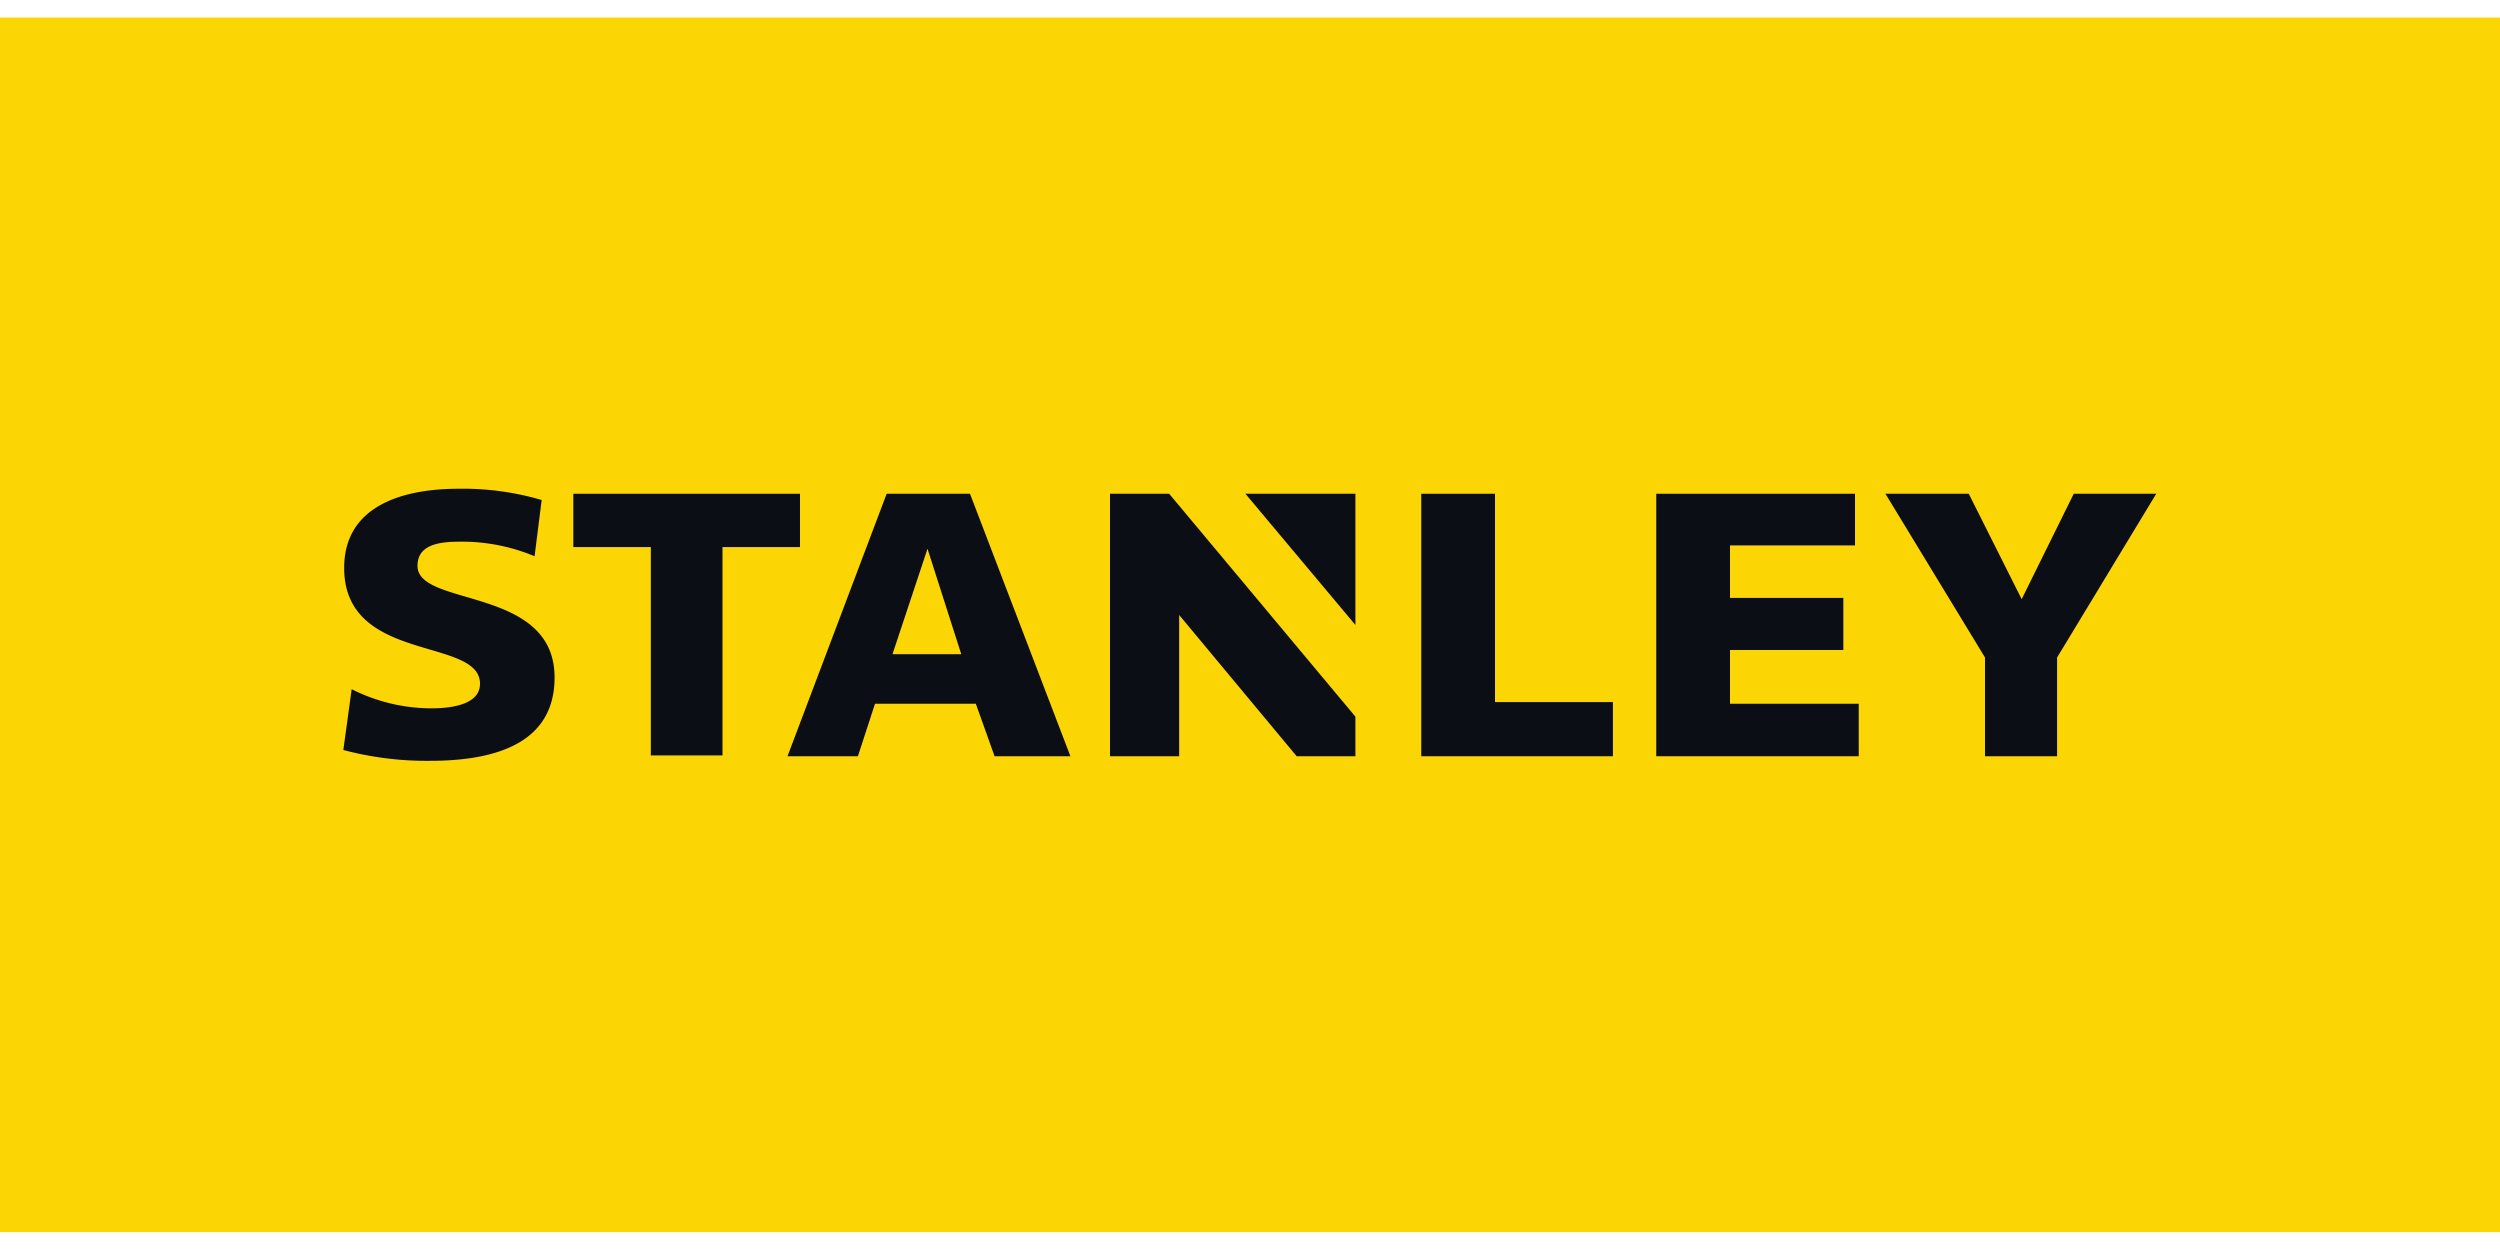
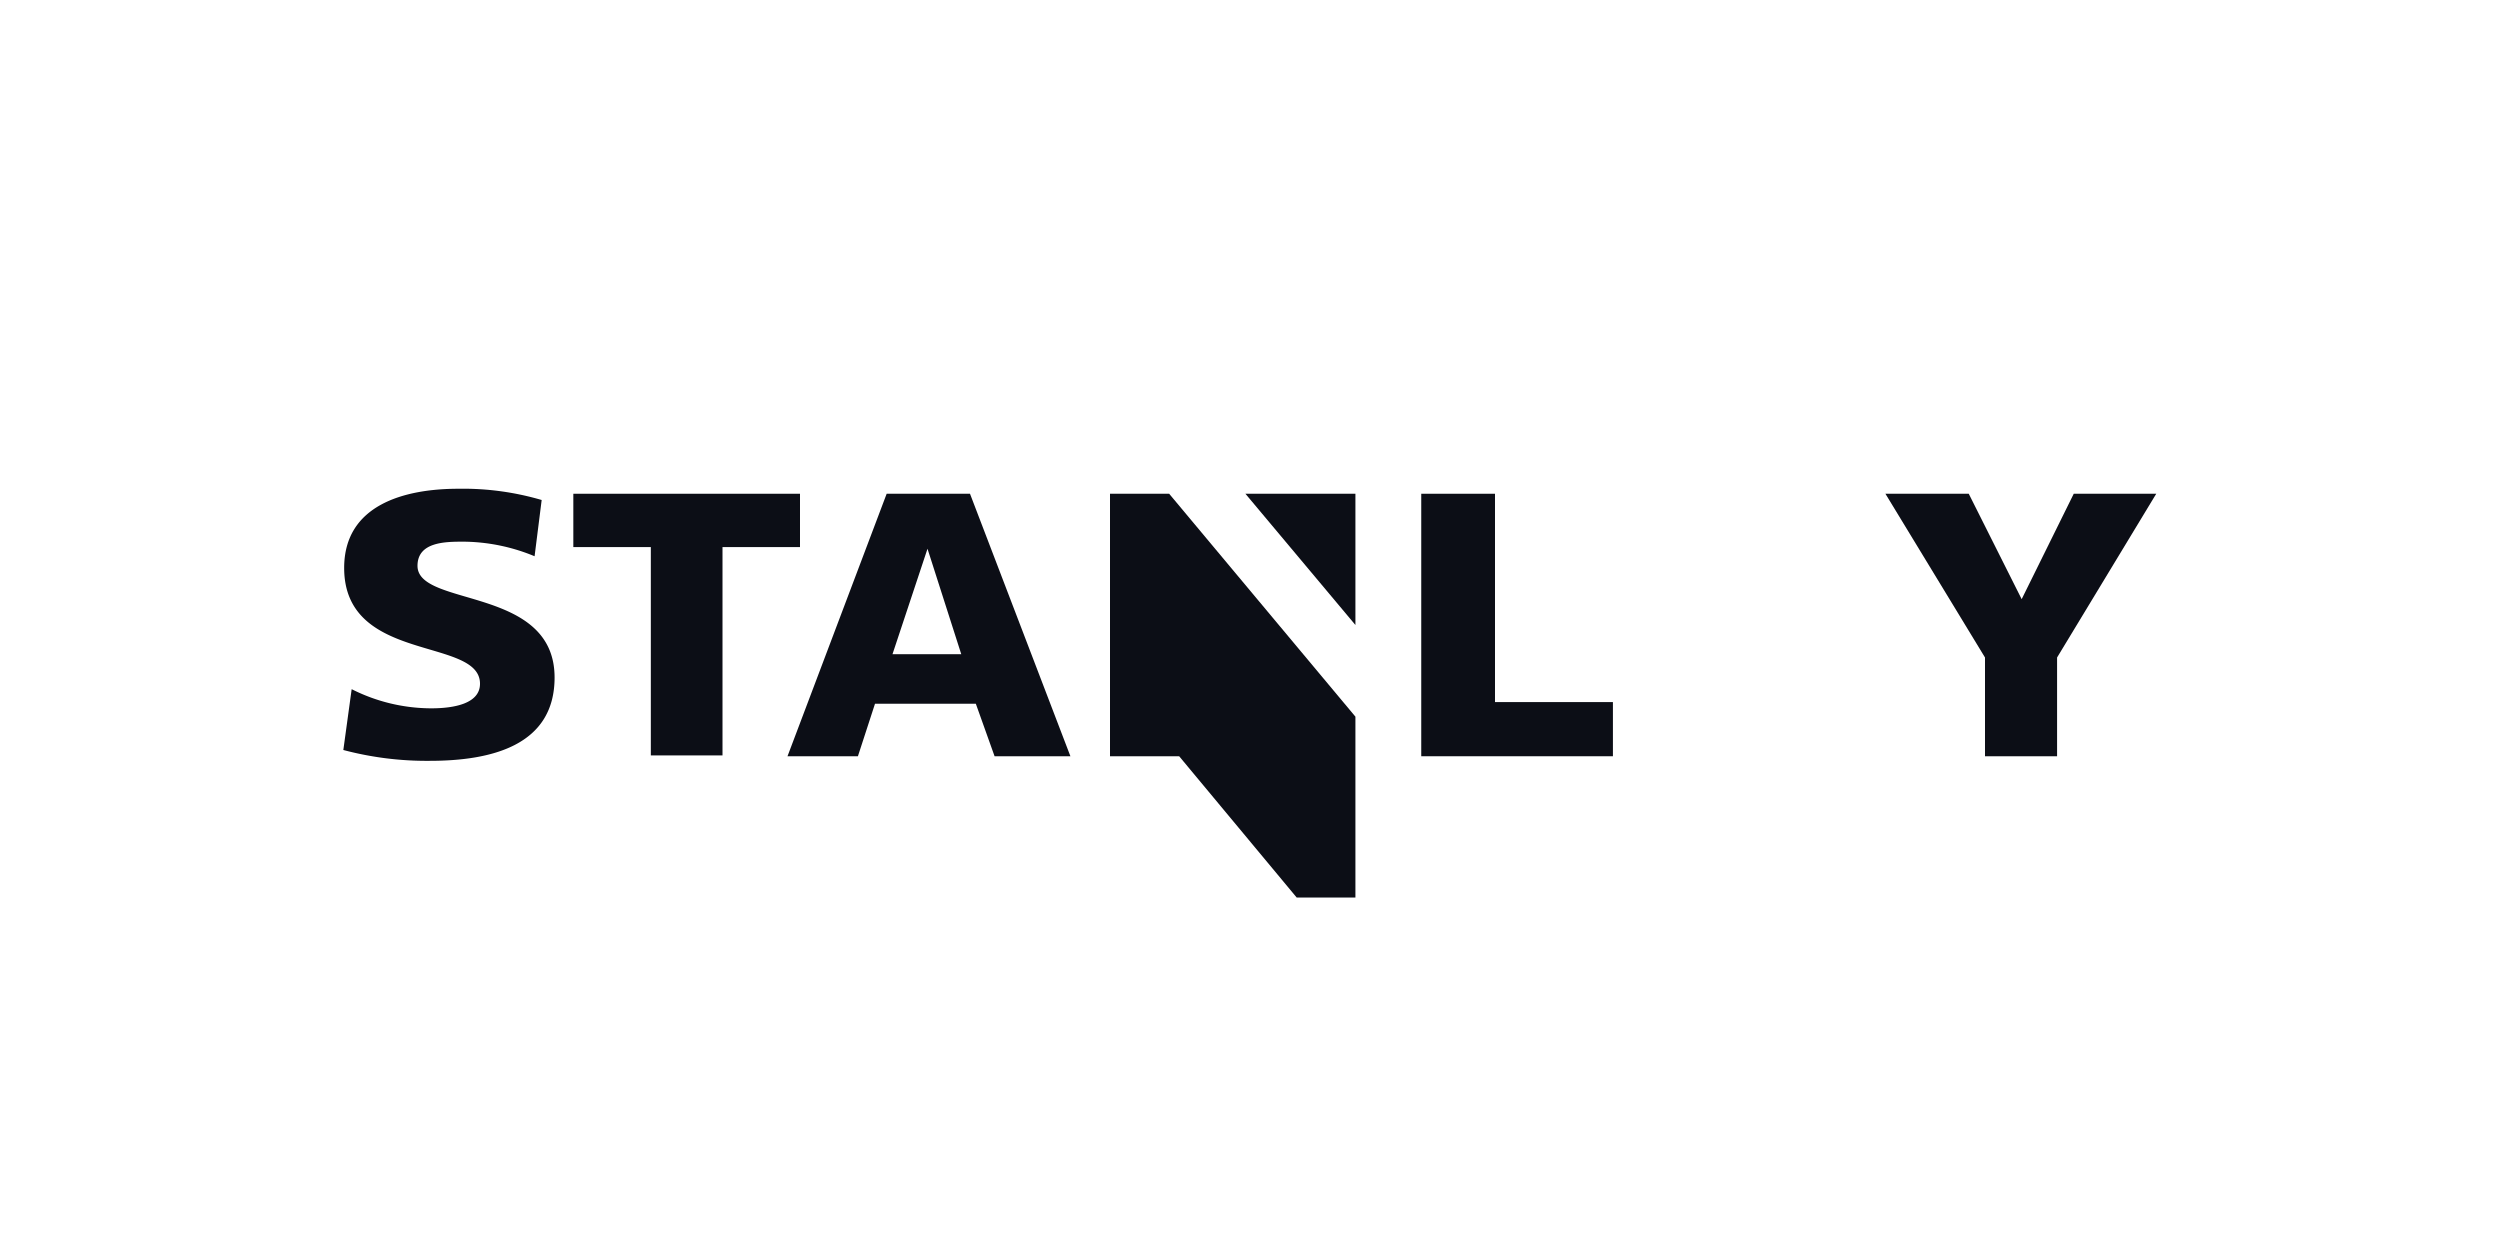
<svg xmlns="http://www.w3.org/2000/svg" id="Layer_1" data-name="Layer 1" viewBox="0 0 60 30">
  <defs>
    <style>.cls-1{fill:none;}.cls-2{clip-path:url(#clip-path);}.cls-3{fill:#fcd504;}.cls-4{fill:#0c0e16;}</style>
    <clipPath id="clip-path">
      <rect class="cls-1" y="0.42" width="60" height="29.15" />
    </clipPath>
  </defs>
  <g class="cls-2">
-     <path class="cls-3" d="M60,.42H0V29.58H60Z" />
    <path class="cls-4" d="M8.44,16.54a4.25,4.25,0,0,0,1.91.46c.54,0,1.17-.11,1.17-.59,0-1.13-3.26-.48-3.26-2.78,0-1.51,1.44-1.9,2.74-1.9A6.7,6.7,0,0,1,13,12l-.17,1.35A4.53,4.53,0,0,0,11.13,13c-.43,0-1.11,0-1.11.58,0,1,3.29.48,3.29,2.68,0,1.64-1.53,2-3,2A7.81,7.81,0,0,1,8.24,18Z" />
    <path class="cls-4" d="M19.2,11.85H13.76v1.28h1.86v5h1.72v-5H19.2Z" />
    <path class="cls-4" d="M49.77,11.85l-1.25,2.53-1.27-2.53h-2l2.39,3.93v2.37h1.73V15.78l2.38-3.93Z" />
-     <path class="cls-4" d="M26.64,11.85v6.3H28.3V14.76l2.82,3.39h1.41V17.2l-4.47-5.35Z" />
+     <path class="cls-4" d="M26.64,11.85v6.3H28.3l2.82,3.39h1.41V17.2l-4.47-5.35Z" />
    <path class="cls-4" d="M32.53,15V11.85H29.89Z" />
-     <path class="cls-4" d="M41.52,15.6h2.72V14.35H41.52V13.09h3V11.85H39.75v6.3h4.86V16.89H41.52Z" />
    <path class="cls-4" d="M35.88,11.85H34.11v6.3h4.6v-1.3H35.88Z" />
    <path class="cls-4" d="M23.87,18.15h1.82l-2.41-6.3h-2l-2.38,6.3h1.69L21,16.89h2.42ZM21.42,15.7l.84-2.53.81,2.53Z" />
  </g>
</svg>